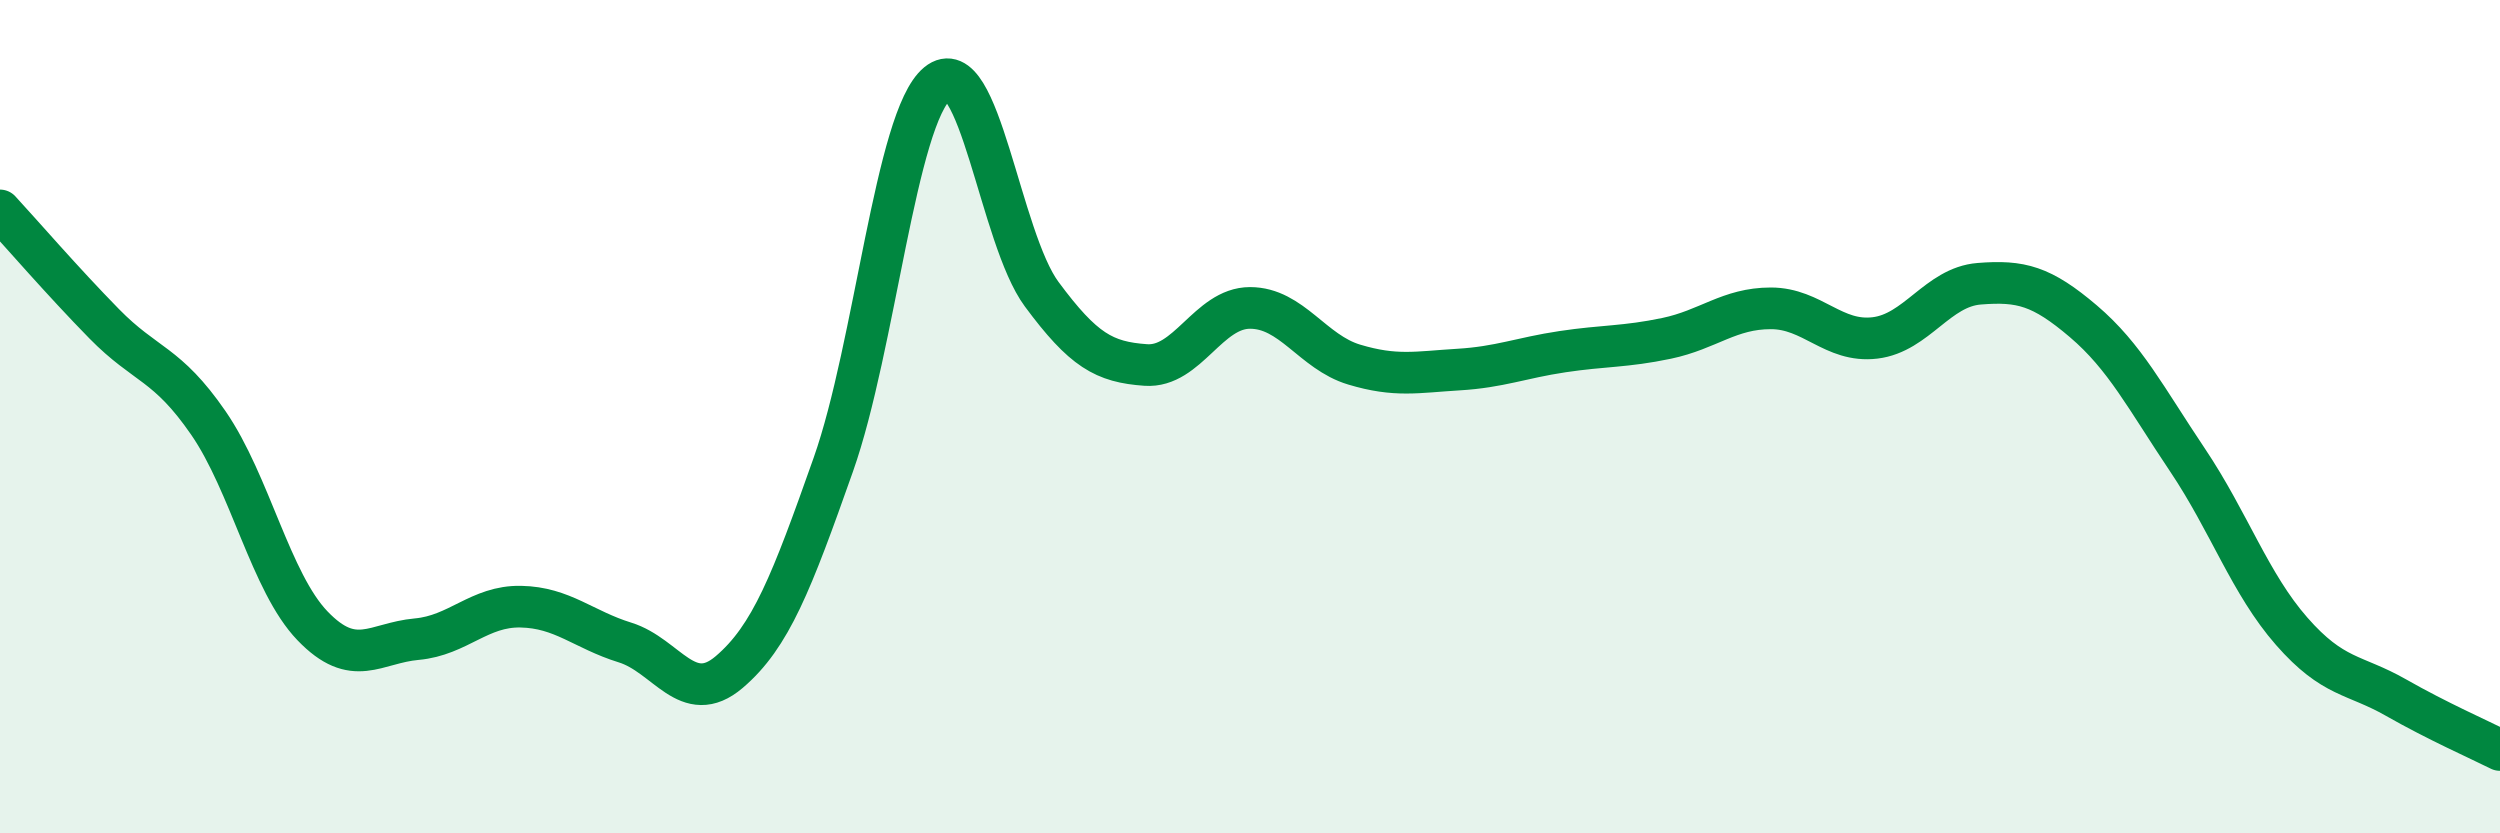
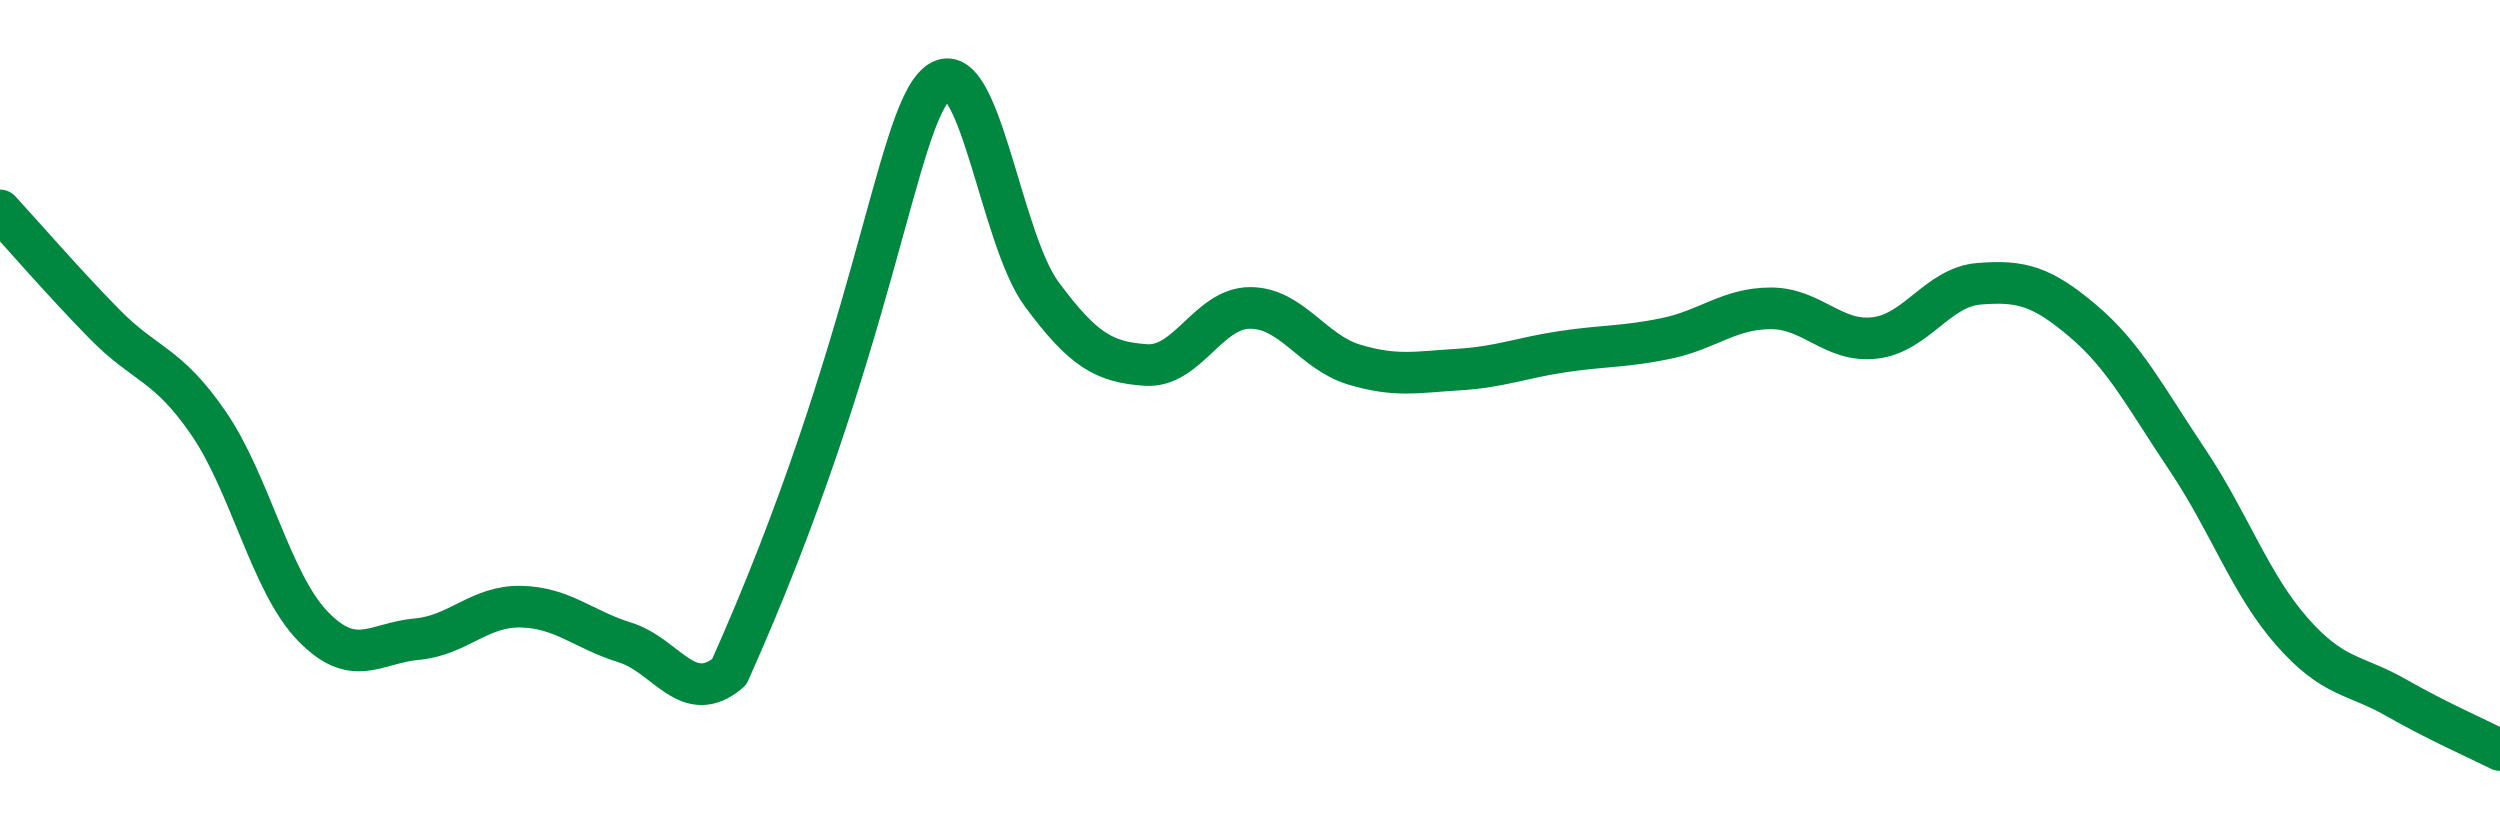
<svg xmlns="http://www.w3.org/2000/svg" width="60" height="20" viewBox="0 0 60 20">
-   <path d="M 0,5.05 C 0.5,5.59 1.5,6.75 2.5,7.77 C 3.5,8.79 4,8.7 5,10.15 C 6,11.6 6.5,13.98 7.5,15.02 C 8.5,16.06 9,15.43 10,15.34 C 11,15.25 11.5,14.54 12.5,14.56 C 13.5,14.58 14,15.11 15,15.42 C 16,15.73 16.5,16.98 17.5,16.13 C 18.5,15.28 19,13.98 20,11.15 C 21,8.32 21.5,2.82 22.5,2 C 23.5,1.18 24,5.71 25,7.06 C 26,8.41 26.5,8.69 27.5,8.76 C 28.5,8.83 29,7.39 30,7.39 C 31,7.39 31.5,8.45 32.5,8.75 C 33.5,9.05 34,8.93 35,8.87 C 36,8.81 36.5,8.59 37.5,8.44 C 38.5,8.29 39,8.33 40,8.12 C 41,7.91 41.5,7.4 42.5,7.4 C 43.5,7.4 44,8.23 45,8.11 C 46,7.99 46.5,6.89 47.5,6.81 C 48.5,6.73 49,6.86 50,7.71 C 51,8.56 51.5,9.55 52.5,11.04 C 53.5,12.53 54,14.01 55,15.15 C 56,16.29 56.5,16.17 57.5,16.74 C 58.5,17.31 59.5,17.75 60,18L60 20L0 20Z" fill="#008740" opacity="0.1" stroke-linecap="round" stroke-linejoin="round" />
-   <path d="M 0,5.05 C 0.5,5.59 1.5,6.75 2.5,7.77 C 3.5,8.79 4,8.7 5,10.15 C 6,11.6 6.5,13.98 7.5,15.02 C 8.5,16.06 9,15.43 10,15.34 C 11,15.25 11.5,14.54 12.5,14.56 C 13.5,14.58 14,15.11 15,15.42 C 16,15.73 16.5,16.98 17.5,16.13 C 18.5,15.28 19,13.98 20,11.15 C 21,8.32 21.5,2.82 22.5,2 C 23.5,1.18 24,5.71 25,7.06 C 26,8.41 26.5,8.69 27.5,8.76 C 28.5,8.83 29,7.39 30,7.39 C 31,7.39 31.5,8.45 32.5,8.75 C 33.5,9.05 34,8.93 35,8.87 C 36,8.81 36.5,8.59 37.5,8.44 C 38.5,8.29 39,8.33 40,8.12 C 41,7.91 41.5,7.4 42.5,7.4 C 43.5,7.4 44,8.23 45,8.11 C 46,7.99 46.5,6.89 47.5,6.81 C 48.5,6.73 49,6.86 50,7.71 C 51,8.56 51.5,9.55 52.5,11.04 C 53.5,12.53 54,14.01 55,15.15 C 56,16.29 56.5,16.17 57.5,16.74 C 58.5,17.31 59.5,17.75 60,18" stroke="#008740" stroke-width="1" fill="none" stroke-linecap="round" stroke-linejoin="round" />
+   <path d="M 0,5.05 C 0.5,5.59 1.5,6.75 2.5,7.77 C 3.5,8.79 4,8.7 5,10.15 C 6,11.6 6.5,13.98 7.5,15.02 C 8.5,16.06 9,15.43 10,15.34 C 11,15.25 11.5,14.54 12.5,14.56 C 13.5,14.58 14,15.11 15,15.42 C 16,15.73 16.5,16.98 17.5,16.13 C 21,8.32 21.5,2.82 22.5,2 C 23.5,1.18 24,5.71 25,7.06 C 26,8.41 26.5,8.69 27.5,8.76 C 28.5,8.83 29,7.39 30,7.39 C 31,7.39 31.5,8.45 32.5,8.75 C 33.5,9.05 34,8.93 35,8.87 C 36,8.81 36.5,8.59 37.5,8.44 C 38.5,8.29 39,8.33 40,8.12 C 41,7.91 41.5,7.4 42.5,7.4 C 43.5,7.4 44,8.23 45,8.11 C 46,7.99 46.5,6.89 47.5,6.81 C 48.5,6.73 49,6.86 50,7.71 C 51,8.56 51.5,9.55 52.5,11.04 C 53.5,12.53 54,14.01 55,15.15 C 56,16.29 56.5,16.17 57.5,16.74 C 58.5,17.31 59.5,17.75 60,18" stroke="#008740" stroke-width="1" fill="none" stroke-linecap="round" stroke-linejoin="round" />
</svg>